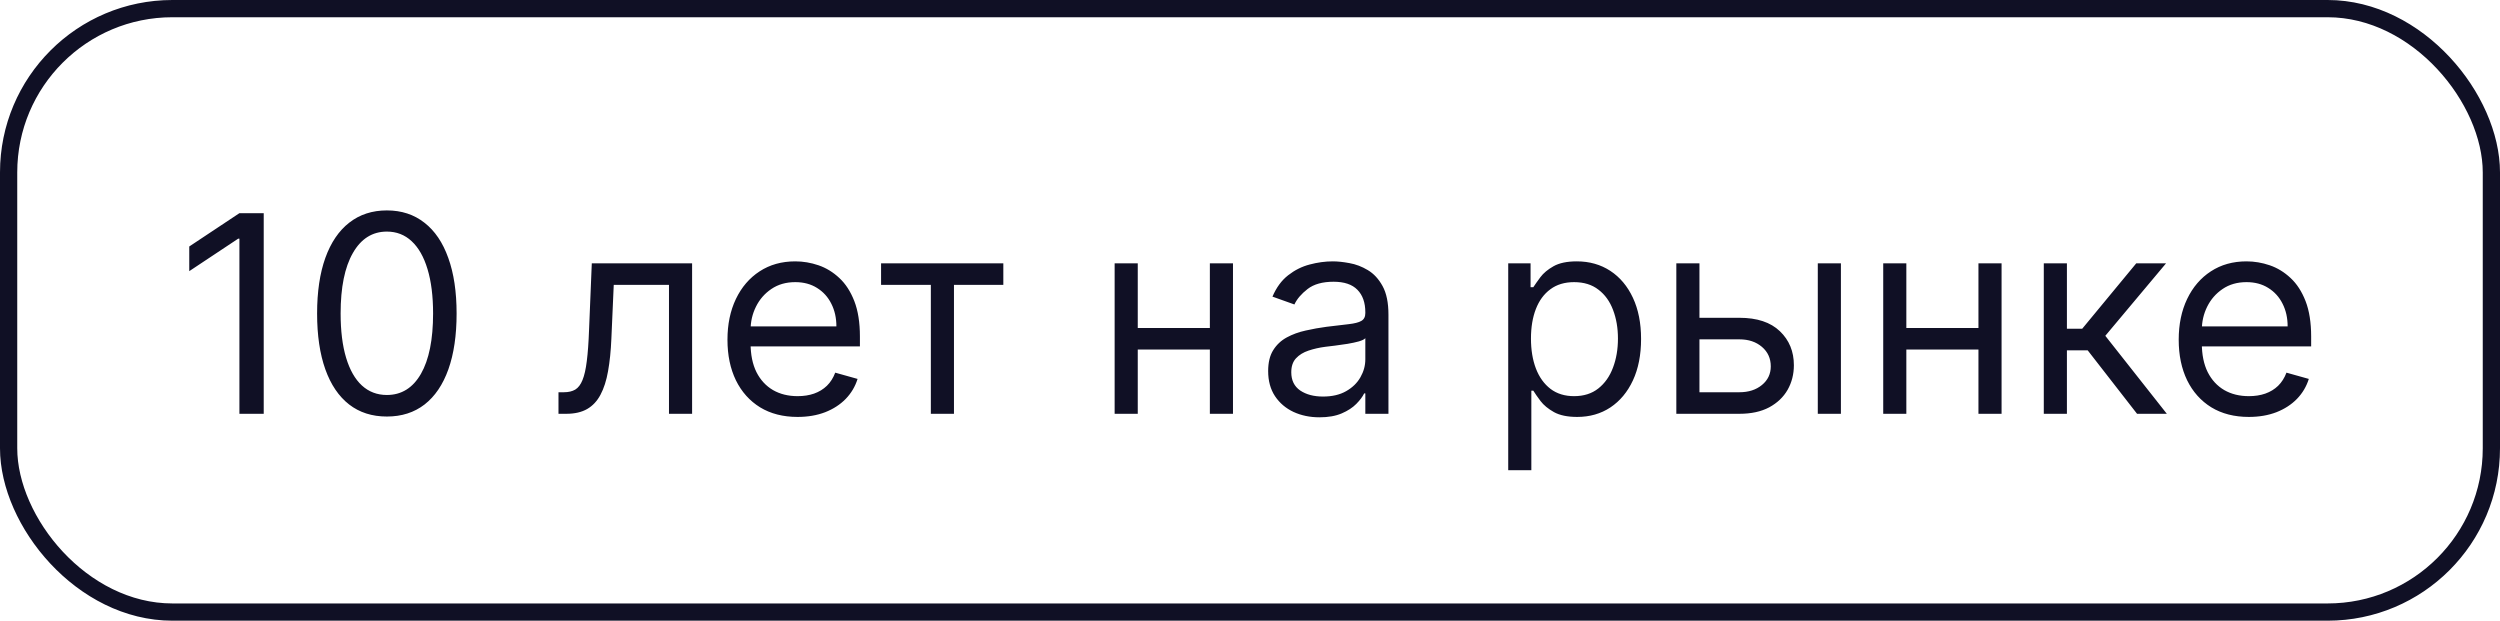
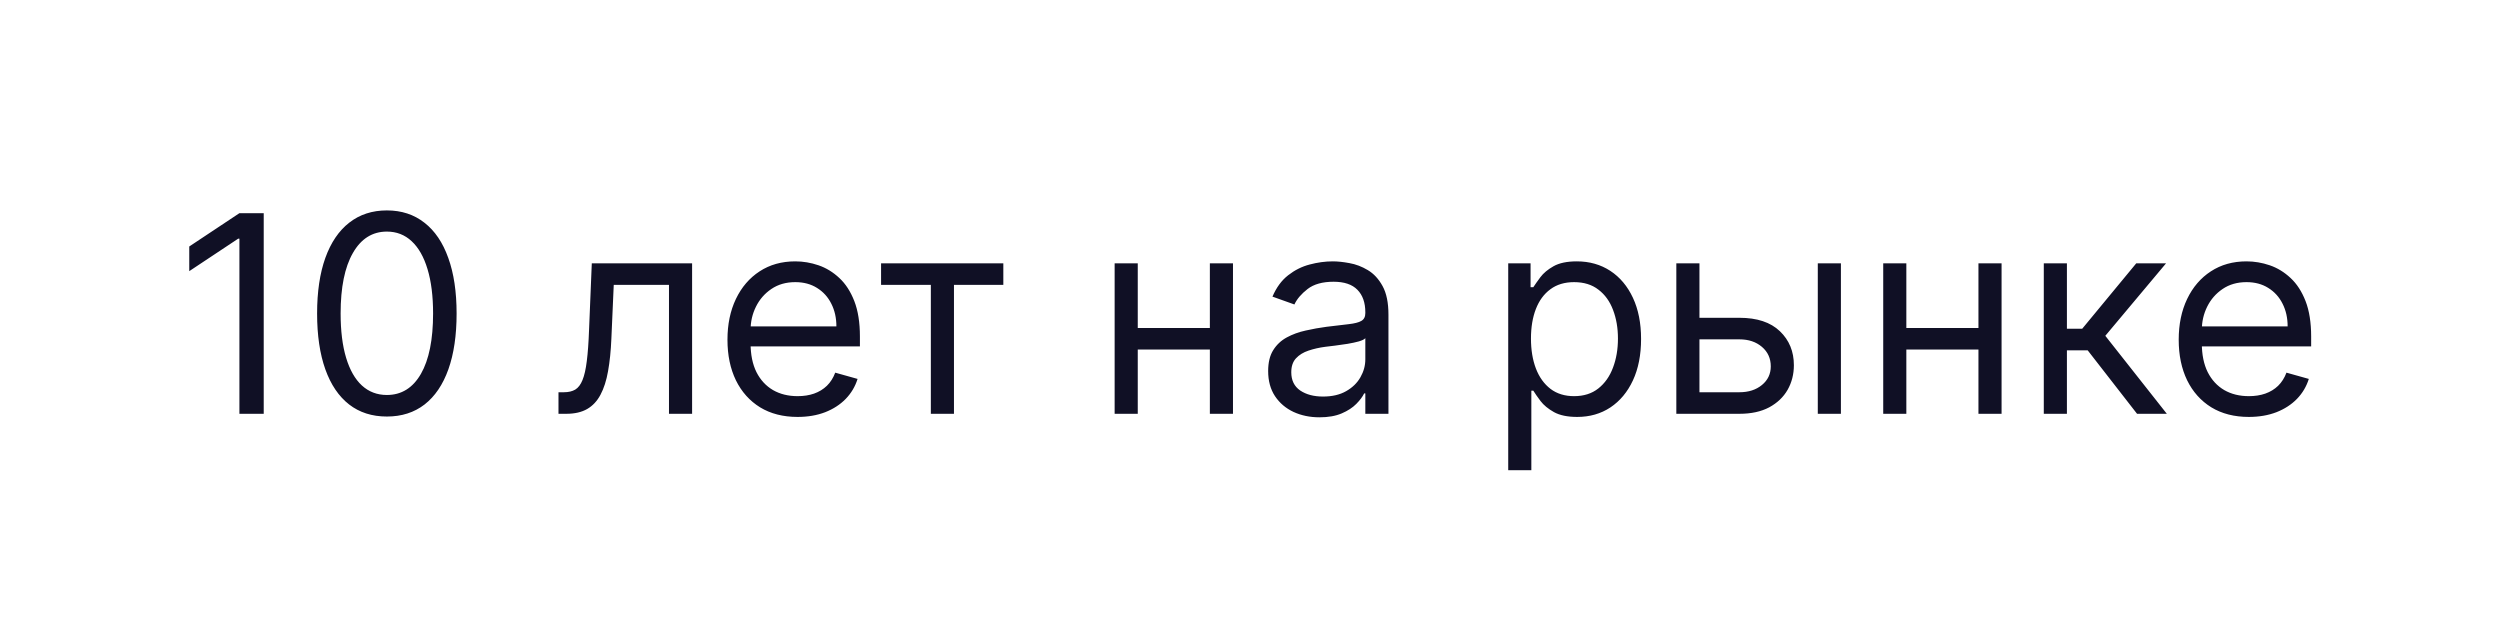
<svg xmlns="http://www.w3.org/2000/svg" width="145" height="36" viewBox="0 0 145 36" fill="none">
-   <rect x="0.5" y="0.5" width="144" height="35" rx="9.5" stroke="#101025" />
-   <path d="M15.296 12.364V24H13.886V13.841H13.818L10.977 15.727V14.296L13.886 12.364H15.296ZM22.438 24.159C21.581 24.159 20.852 23.926 20.25 23.46C19.648 22.991 19.188 22.311 18.869 21.421C18.551 20.526 18.392 19.447 18.392 18.182C18.392 16.924 18.551 15.85 18.869 14.96C19.191 14.066 19.653 13.384 20.256 12.915C20.862 12.441 21.589 12.204 22.438 12.204C23.286 12.204 24.011 12.441 24.614 12.915C25.22 13.384 25.682 14.066 26 14.96C26.322 15.85 26.483 16.924 26.483 18.182C26.483 19.447 26.324 20.526 26.006 21.421C25.688 22.311 25.227 22.991 24.625 23.46C24.023 23.926 23.294 24.159 22.438 24.159ZM22.438 22.909C23.286 22.909 23.945 22.5 24.415 21.682C24.884 20.864 25.119 19.697 25.119 18.182C25.119 17.174 25.011 16.316 24.796 15.608C24.583 14.9 24.276 14.36 23.875 13.989C23.477 13.617 22.998 13.432 22.438 13.432C21.597 13.432 20.939 13.847 20.466 14.676C19.992 15.502 19.756 16.671 19.756 18.182C19.756 19.189 19.862 20.046 20.074 20.75C20.286 21.454 20.591 21.991 20.989 22.358C21.39 22.725 21.873 22.909 22.438 22.909ZM32.392 24V22.75H32.71C32.972 22.75 33.189 22.699 33.364 22.597C33.538 22.491 33.678 22.307 33.784 22.046C33.894 21.78 33.977 21.413 34.034 20.943C34.095 20.47 34.138 19.867 34.165 19.136L34.324 15.273H40.142V24H38.801V16.523H35.597L35.46 19.636C35.43 20.352 35.365 20.983 35.267 21.528C35.172 22.07 35.026 22.525 34.83 22.892C34.636 23.259 34.379 23.536 34.057 23.722C33.735 23.907 33.331 24 32.847 24H32.392ZM46.261 24.182C45.42 24.182 44.695 23.996 44.085 23.625C43.479 23.25 43.011 22.727 42.682 22.057C42.356 21.383 42.193 20.599 42.193 19.704C42.193 18.811 42.356 18.023 42.682 17.341C43.011 16.655 43.47 16.121 44.057 15.739C44.648 15.352 45.337 15.159 46.125 15.159C46.58 15.159 47.028 15.235 47.472 15.386C47.915 15.538 48.318 15.784 48.682 16.125C49.045 16.462 49.335 16.909 49.551 17.466C49.767 18.023 49.875 18.708 49.875 19.523V20.091H43.148V18.932H48.511C48.511 18.439 48.413 18 48.216 17.614C48.023 17.227 47.746 16.922 47.386 16.699C47.03 16.475 46.61 16.364 46.125 16.364C45.591 16.364 45.129 16.496 44.739 16.761C44.352 17.023 44.055 17.364 43.847 17.784C43.638 18.204 43.534 18.655 43.534 19.136V19.909C43.534 20.568 43.648 21.127 43.875 21.585C44.106 22.04 44.426 22.386 44.835 22.625C45.244 22.86 45.72 22.977 46.261 22.977C46.614 22.977 46.932 22.928 47.216 22.829C47.504 22.727 47.752 22.576 47.96 22.375C48.169 22.171 48.33 21.917 48.443 21.614L49.739 21.977C49.602 22.417 49.373 22.803 49.051 23.136C48.729 23.466 48.331 23.724 47.858 23.909C47.385 24.091 46.852 24.182 46.261 24.182ZM51.102 16.523V15.273H58.193V16.523H55.33V24H53.989V16.523H51.102ZM70.49 19.023V20.273H65.672V19.023H70.49ZM65.99 15.273V24H64.649V15.273H65.99ZM71.513 15.273V24H70.172V15.273H71.513ZM76.53 24.204C75.977 24.204 75.475 24.1 75.024 23.892C74.573 23.68 74.215 23.375 73.95 22.977C73.685 22.576 73.553 22.091 73.553 21.523C73.553 21.023 73.651 20.617 73.848 20.307C74.045 19.992 74.308 19.746 74.638 19.568C74.967 19.39 75.331 19.258 75.729 19.171C76.13 19.079 76.534 19.008 76.939 18.954C77.469 18.886 77.899 18.835 78.229 18.801C78.562 18.763 78.805 18.701 78.956 18.614C79.111 18.526 79.189 18.375 79.189 18.159V18.114C79.189 17.553 79.035 17.117 78.729 16.807C78.426 16.496 77.965 16.341 77.348 16.341C76.708 16.341 76.206 16.481 75.842 16.761C75.479 17.042 75.223 17.341 75.075 17.659L73.803 17.204C74.03 16.674 74.333 16.261 74.712 15.966C75.094 15.667 75.511 15.458 75.962 15.341C76.416 15.22 76.863 15.159 77.303 15.159C77.583 15.159 77.905 15.193 78.269 15.261C78.636 15.326 78.99 15.46 79.331 15.665C79.676 15.869 79.962 16.178 80.189 16.591C80.416 17.004 80.53 17.557 80.53 18.25V24H79.189V22.818H79.121C79.03 23.008 78.878 23.21 78.666 23.426C78.454 23.642 78.172 23.826 77.82 23.977C77.467 24.129 77.037 24.204 76.53 24.204ZM76.734 23C77.265 23 77.712 22.896 78.075 22.688C78.443 22.479 78.719 22.21 78.905 21.881C79.094 21.551 79.189 21.204 79.189 20.841V19.614C79.132 19.682 79.007 19.744 78.814 19.801C78.624 19.854 78.405 19.901 78.155 19.943C77.909 19.981 77.668 20.015 77.433 20.046C77.202 20.072 77.015 20.095 76.871 20.114C76.522 20.159 76.197 20.233 75.894 20.335C75.594 20.434 75.352 20.583 75.166 20.784C74.984 20.981 74.894 21.25 74.894 21.591C74.894 22.057 75.066 22.409 75.41 22.648C75.759 22.883 76.2 23 76.734 23ZM87.477 27.273V15.273H88.773V16.659H88.932C89.03 16.508 89.167 16.314 89.341 16.079C89.519 15.841 89.773 15.629 90.102 15.443C90.436 15.254 90.886 15.159 91.454 15.159C92.189 15.159 92.837 15.343 93.398 15.71C93.958 16.078 94.396 16.599 94.71 17.273C95.025 17.947 95.182 18.742 95.182 19.659C95.182 20.583 95.025 21.384 94.71 22.062C94.396 22.737 93.96 23.259 93.403 23.631C92.847 23.998 92.204 24.182 91.477 24.182C90.917 24.182 90.468 24.089 90.131 23.903C89.794 23.714 89.534 23.5 89.352 23.261C89.171 23.019 89.03 22.818 88.932 22.659H88.818V27.273H87.477ZM88.796 19.636C88.796 20.296 88.892 20.877 89.085 21.381C89.278 21.881 89.561 22.273 89.932 22.557C90.303 22.837 90.758 22.977 91.296 22.977C91.856 22.977 92.324 22.829 92.699 22.534C93.078 22.235 93.362 21.833 93.551 21.329C93.744 20.822 93.841 20.258 93.841 19.636C93.841 19.023 93.746 18.47 93.557 17.977C93.371 17.481 93.089 17.089 92.71 16.801C92.335 16.509 91.864 16.364 91.296 16.364C90.75 16.364 90.292 16.502 89.921 16.778C89.549 17.051 89.269 17.434 89.079 17.926C88.89 18.415 88.796 18.985 88.796 19.636ZM98.386 18.432H100.886C101.909 18.432 102.691 18.691 103.233 19.21C103.775 19.729 104.045 20.386 104.045 21.182C104.045 21.704 103.924 22.18 103.682 22.608C103.439 23.032 103.083 23.371 102.614 23.625C102.144 23.875 101.568 24 100.886 24H97.227V15.273H98.568V22.75H100.886C101.417 22.75 101.852 22.61 102.193 22.329C102.534 22.049 102.705 21.689 102.705 21.25C102.705 20.788 102.534 20.411 102.193 20.119C101.852 19.828 101.417 19.682 100.886 19.682H98.386V18.432ZM105.432 24V15.273H106.773V24H105.432ZM115.068 19.023V20.273H110.25V19.023H115.068ZM110.568 15.273V24H109.227V15.273H110.568ZM116.091 15.273V24H114.75V15.273H116.091ZM118.54 24V15.273H119.881V19.068H120.767L123.903 15.273H125.631L122.108 19.477L125.676 24H123.949L121.085 20.318H119.881V24H118.54ZM130.433 24.182C129.592 24.182 128.867 23.996 128.257 23.625C127.651 23.25 127.183 22.727 126.854 22.057C126.528 21.383 126.365 20.599 126.365 19.704C126.365 18.811 126.528 18.023 126.854 17.341C127.183 16.655 127.642 16.121 128.229 15.739C128.82 15.352 129.509 15.159 130.297 15.159C130.751 15.159 131.2 15.235 131.643 15.386C132.087 15.538 132.49 15.784 132.854 16.125C133.217 16.462 133.507 16.909 133.723 17.466C133.939 18.023 134.047 18.708 134.047 19.523V20.091H127.32V18.932H132.683C132.683 18.439 132.585 18 132.388 17.614C132.195 17.227 131.918 16.922 131.558 16.699C131.202 16.475 130.782 16.364 130.297 16.364C129.763 16.364 129.301 16.496 128.911 16.761C128.524 17.023 128.227 17.364 128.018 17.784C127.81 18.204 127.706 18.655 127.706 19.136V19.909C127.706 20.568 127.82 21.127 128.047 21.585C128.278 22.04 128.598 22.386 129.007 22.625C129.416 22.86 129.892 22.977 130.433 22.977C130.786 22.977 131.104 22.928 131.388 22.829C131.676 22.727 131.924 22.576 132.132 22.375C132.34 22.171 132.501 21.917 132.615 21.614L133.911 21.977C133.774 22.417 133.545 22.803 133.223 23.136C132.901 23.466 132.503 23.724 132.03 23.909C131.556 24.091 131.024 24.182 130.433 24.182Z" fill="#101025" />
+   <path d="M15.296 12.364V24H13.886V13.841H13.818L10.977 15.727V14.296L13.886 12.364H15.296ZM22.438 24.159C21.581 24.159 20.852 23.926 20.25 23.46C19.648 22.991 19.188 22.311 18.869 21.421C18.551 20.526 18.392 19.447 18.392 18.182C18.392 16.924 18.551 15.85 18.869 14.96C19.191 14.066 19.653 13.384 20.256 12.915C20.862 12.441 21.589 12.204 22.438 12.204C23.286 12.204 24.011 12.441 24.614 12.915C25.22 13.384 25.682 14.066 26 14.96C26.322 15.85 26.483 16.924 26.483 18.182C26.483 19.447 26.324 20.526 26.006 21.421C25.688 22.311 25.227 22.991 24.625 23.46C24.023 23.926 23.294 24.159 22.438 24.159ZM22.438 22.909C23.286 22.909 23.945 22.5 24.415 21.682C24.884 20.864 25.119 19.697 25.119 18.182C25.119 17.174 25.011 16.316 24.796 15.608C24.583 14.9 24.276 14.36 23.875 13.989C23.477 13.617 22.998 13.432 22.438 13.432C21.597 13.432 20.939 13.847 20.466 14.676C19.992 15.502 19.756 16.671 19.756 18.182C19.756 19.189 19.862 20.046 20.074 20.75C20.286 21.454 20.591 21.991 20.989 22.358C21.39 22.725 21.873 22.909 22.438 22.909ZM32.392 24V22.75H32.71C32.972 22.75 33.189 22.699 33.364 22.597C33.538 22.491 33.678 22.307 33.784 22.046C33.894 21.78 33.977 21.413 34.034 20.943C34.095 20.47 34.138 19.867 34.165 19.136L34.324 15.273H40.142V24H38.801V16.523H35.597L35.46 19.636C35.43 20.352 35.365 20.983 35.267 21.528C35.172 22.07 35.026 22.525 34.83 22.892C34.636 23.259 34.379 23.536 34.057 23.722C33.735 23.907 33.331 24 32.847 24H32.392ZM46.261 24.182C45.42 24.182 44.695 23.996 44.085 23.625C43.479 23.25 43.011 22.727 42.682 22.057C42.356 21.383 42.193 20.599 42.193 19.704C42.193 18.811 42.356 18.023 42.682 17.341C43.011 16.655 43.47 16.121 44.057 15.739C44.648 15.352 45.337 15.159 46.125 15.159C46.58 15.159 47.028 15.235 47.472 15.386C47.915 15.538 48.318 15.784 48.682 16.125C49.045 16.462 49.335 16.909 49.551 17.466C49.767 18.023 49.875 18.708 49.875 19.523V20.091H43.148V18.932H48.511C48.511 18.439 48.413 18 48.216 17.614C48.023 17.227 47.746 16.922 47.386 16.699C47.03 16.475 46.61 16.364 46.125 16.364C45.591 16.364 45.129 16.496 44.739 16.761C44.352 17.023 44.055 17.364 43.847 17.784C43.638 18.204 43.534 18.655 43.534 19.136V19.909C43.534 20.568 43.648 21.127 43.875 21.585C44.106 22.04 44.426 22.386 44.835 22.625C45.244 22.86 45.72 22.977 46.261 22.977C46.614 22.977 46.932 22.928 47.216 22.829C47.504 22.727 47.752 22.576 47.96 22.375C48.169 22.171 48.33 21.917 48.443 21.614L49.739 21.977C49.602 22.417 49.373 22.803 49.051 23.136C48.729 23.466 48.331 23.724 47.858 23.909C47.385 24.091 46.852 24.182 46.261 24.182ZM51.102 16.523V15.273H58.193V16.523H55.33V24H53.989V16.523H51.102ZM70.49 19.023V20.273H65.672V19.023H70.49M65.99 15.273V24H64.649V15.273H65.99ZM71.513 15.273V24H70.172V15.273H71.513ZM76.53 24.204C75.977 24.204 75.475 24.1 75.024 23.892C74.573 23.68 74.215 23.375 73.95 22.977C73.685 22.576 73.553 22.091 73.553 21.523C73.553 21.023 73.651 20.617 73.848 20.307C74.045 19.992 74.308 19.746 74.638 19.568C74.967 19.39 75.331 19.258 75.729 19.171C76.13 19.079 76.534 19.008 76.939 18.954C77.469 18.886 77.899 18.835 78.229 18.801C78.562 18.763 78.805 18.701 78.956 18.614C79.111 18.526 79.189 18.375 79.189 18.159V18.114C79.189 17.553 79.035 17.117 78.729 16.807C78.426 16.496 77.965 16.341 77.348 16.341C76.708 16.341 76.206 16.481 75.842 16.761C75.479 17.042 75.223 17.341 75.075 17.659L73.803 17.204C74.03 16.674 74.333 16.261 74.712 15.966C75.094 15.667 75.511 15.458 75.962 15.341C76.416 15.22 76.863 15.159 77.303 15.159C77.583 15.159 77.905 15.193 78.269 15.261C78.636 15.326 78.99 15.46 79.331 15.665C79.676 15.869 79.962 16.178 80.189 16.591C80.416 17.004 80.53 17.557 80.53 18.25V24H79.189V22.818H79.121C79.03 23.008 78.878 23.21 78.666 23.426C78.454 23.642 78.172 23.826 77.82 23.977C77.467 24.129 77.037 24.204 76.53 24.204ZM76.734 23C77.265 23 77.712 22.896 78.075 22.688C78.443 22.479 78.719 22.21 78.905 21.881C79.094 21.551 79.189 21.204 79.189 20.841V19.614C79.132 19.682 79.007 19.744 78.814 19.801C78.624 19.854 78.405 19.901 78.155 19.943C77.909 19.981 77.668 20.015 77.433 20.046C77.202 20.072 77.015 20.095 76.871 20.114C76.522 20.159 76.197 20.233 75.894 20.335C75.594 20.434 75.352 20.583 75.166 20.784C74.984 20.981 74.894 21.25 74.894 21.591C74.894 22.057 75.066 22.409 75.41 22.648C75.759 22.883 76.2 23 76.734 23ZM87.477 27.273V15.273H88.773V16.659H88.932C89.03 16.508 89.167 16.314 89.341 16.079C89.519 15.841 89.773 15.629 90.102 15.443C90.436 15.254 90.886 15.159 91.454 15.159C92.189 15.159 92.837 15.343 93.398 15.71C93.958 16.078 94.396 16.599 94.71 17.273C95.025 17.947 95.182 18.742 95.182 19.659C95.182 20.583 95.025 21.384 94.71 22.062C94.396 22.737 93.96 23.259 93.403 23.631C92.847 23.998 92.204 24.182 91.477 24.182C90.917 24.182 90.468 24.089 90.131 23.903C89.794 23.714 89.534 23.5 89.352 23.261C89.171 23.019 89.03 22.818 88.932 22.659H88.818V27.273H87.477ZM88.796 19.636C88.796 20.296 88.892 20.877 89.085 21.381C89.278 21.881 89.561 22.273 89.932 22.557C90.303 22.837 90.758 22.977 91.296 22.977C91.856 22.977 92.324 22.829 92.699 22.534C93.078 22.235 93.362 21.833 93.551 21.329C93.744 20.822 93.841 20.258 93.841 19.636C93.841 19.023 93.746 18.47 93.557 17.977C93.371 17.481 93.089 17.089 92.71 16.801C92.335 16.509 91.864 16.364 91.296 16.364C90.75 16.364 90.292 16.502 89.921 16.778C89.549 17.051 89.269 17.434 89.079 17.926C88.89 18.415 88.796 18.985 88.796 19.636ZM98.386 18.432H100.886C101.909 18.432 102.691 18.691 103.233 19.21C103.775 19.729 104.045 20.386 104.045 21.182C104.045 21.704 103.924 22.18 103.682 22.608C103.439 23.032 103.083 23.371 102.614 23.625C102.144 23.875 101.568 24 100.886 24H97.227V15.273H98.568V22.75H100.886C101.417 22.75 101.852 22.61 102.193 22.329C102.534 22.049 102.705 21.689 102.705 21.25C102.705 20.788 102.534 20.411 102.193 20.119C101.852 19.828 101.417 19.682 100.886 19.682H98.386V18.432ZM105.432 24V15.273H106.773V24H105.432ZM115.068 19.023V20.273H110.25V19.023H115.068ZM110.568 15.273V24H109.227V15.273H110.568ZM116.091 15.273V24H114.75V15.273H116.091ZM118.54 24V15.273H119.881V19.068H120.767L123.903 15.273H125.631L122.108 19.477L125.676 24H123.949L121.085 20.318H119.881V24H118.54ZM130.433 24.182C129.592 24.182 128.867 23.996 128.257 23.625C127.651 23.25 127.183 22.727 126.854 22.057C126.528 21.383 126.365 20.599 126.365 19.704C126.365 18.811 126.528 18.023 126.854 17.341C127.183 16.655 127.642 16.121 128.229 15.739C128.82 15.352 129.509 15.159 130.297 15.159C130.751 15.159 131.2 15.235 131.643 15.386C132.087 15.538 132.49 15.784 132.854 16.125C133.217 16.462 133.507 16.909 133.723 17.466C133.939 18.023 134.047 18.708 134.047 19.523V20.091H127.32V18.932H132.683C132.683 18.439 132.585 18 132.388 17.614C132.195 17.227 131.918 16.922 131.558 16.699C131.202 16.475 130.782 16.364 130.297 16.364C129.763 16.364 129.301 16.496 128.911 16.761C128.524 17.023 128.227 17.364 128.018 17.784C127.81 18.204 127.706 18.655 127.706 19.136V19.909C127.706 20.568 127.82 21.127 128.047 21.585C128.278 22.04 128.598 22.386 129.007 22.625C129.416 22.86 129.892 22.977 130.433 22.977C130.786 22.977 131.104 22.928 131.388 22.829C131.676 22.727 131.924 22.576 132.132 22.375C132.34 22.171 132.501 21.917 132.615 21.614L133.911 21.977C133.774 22.417 133.545 22.803 133.223 23.136C132.901 23.466 132.503 23.724 132.03 23.909C131.556 24.091 131.024 24.182 130.433 24.182Z" fill="#101025" />
</svg>